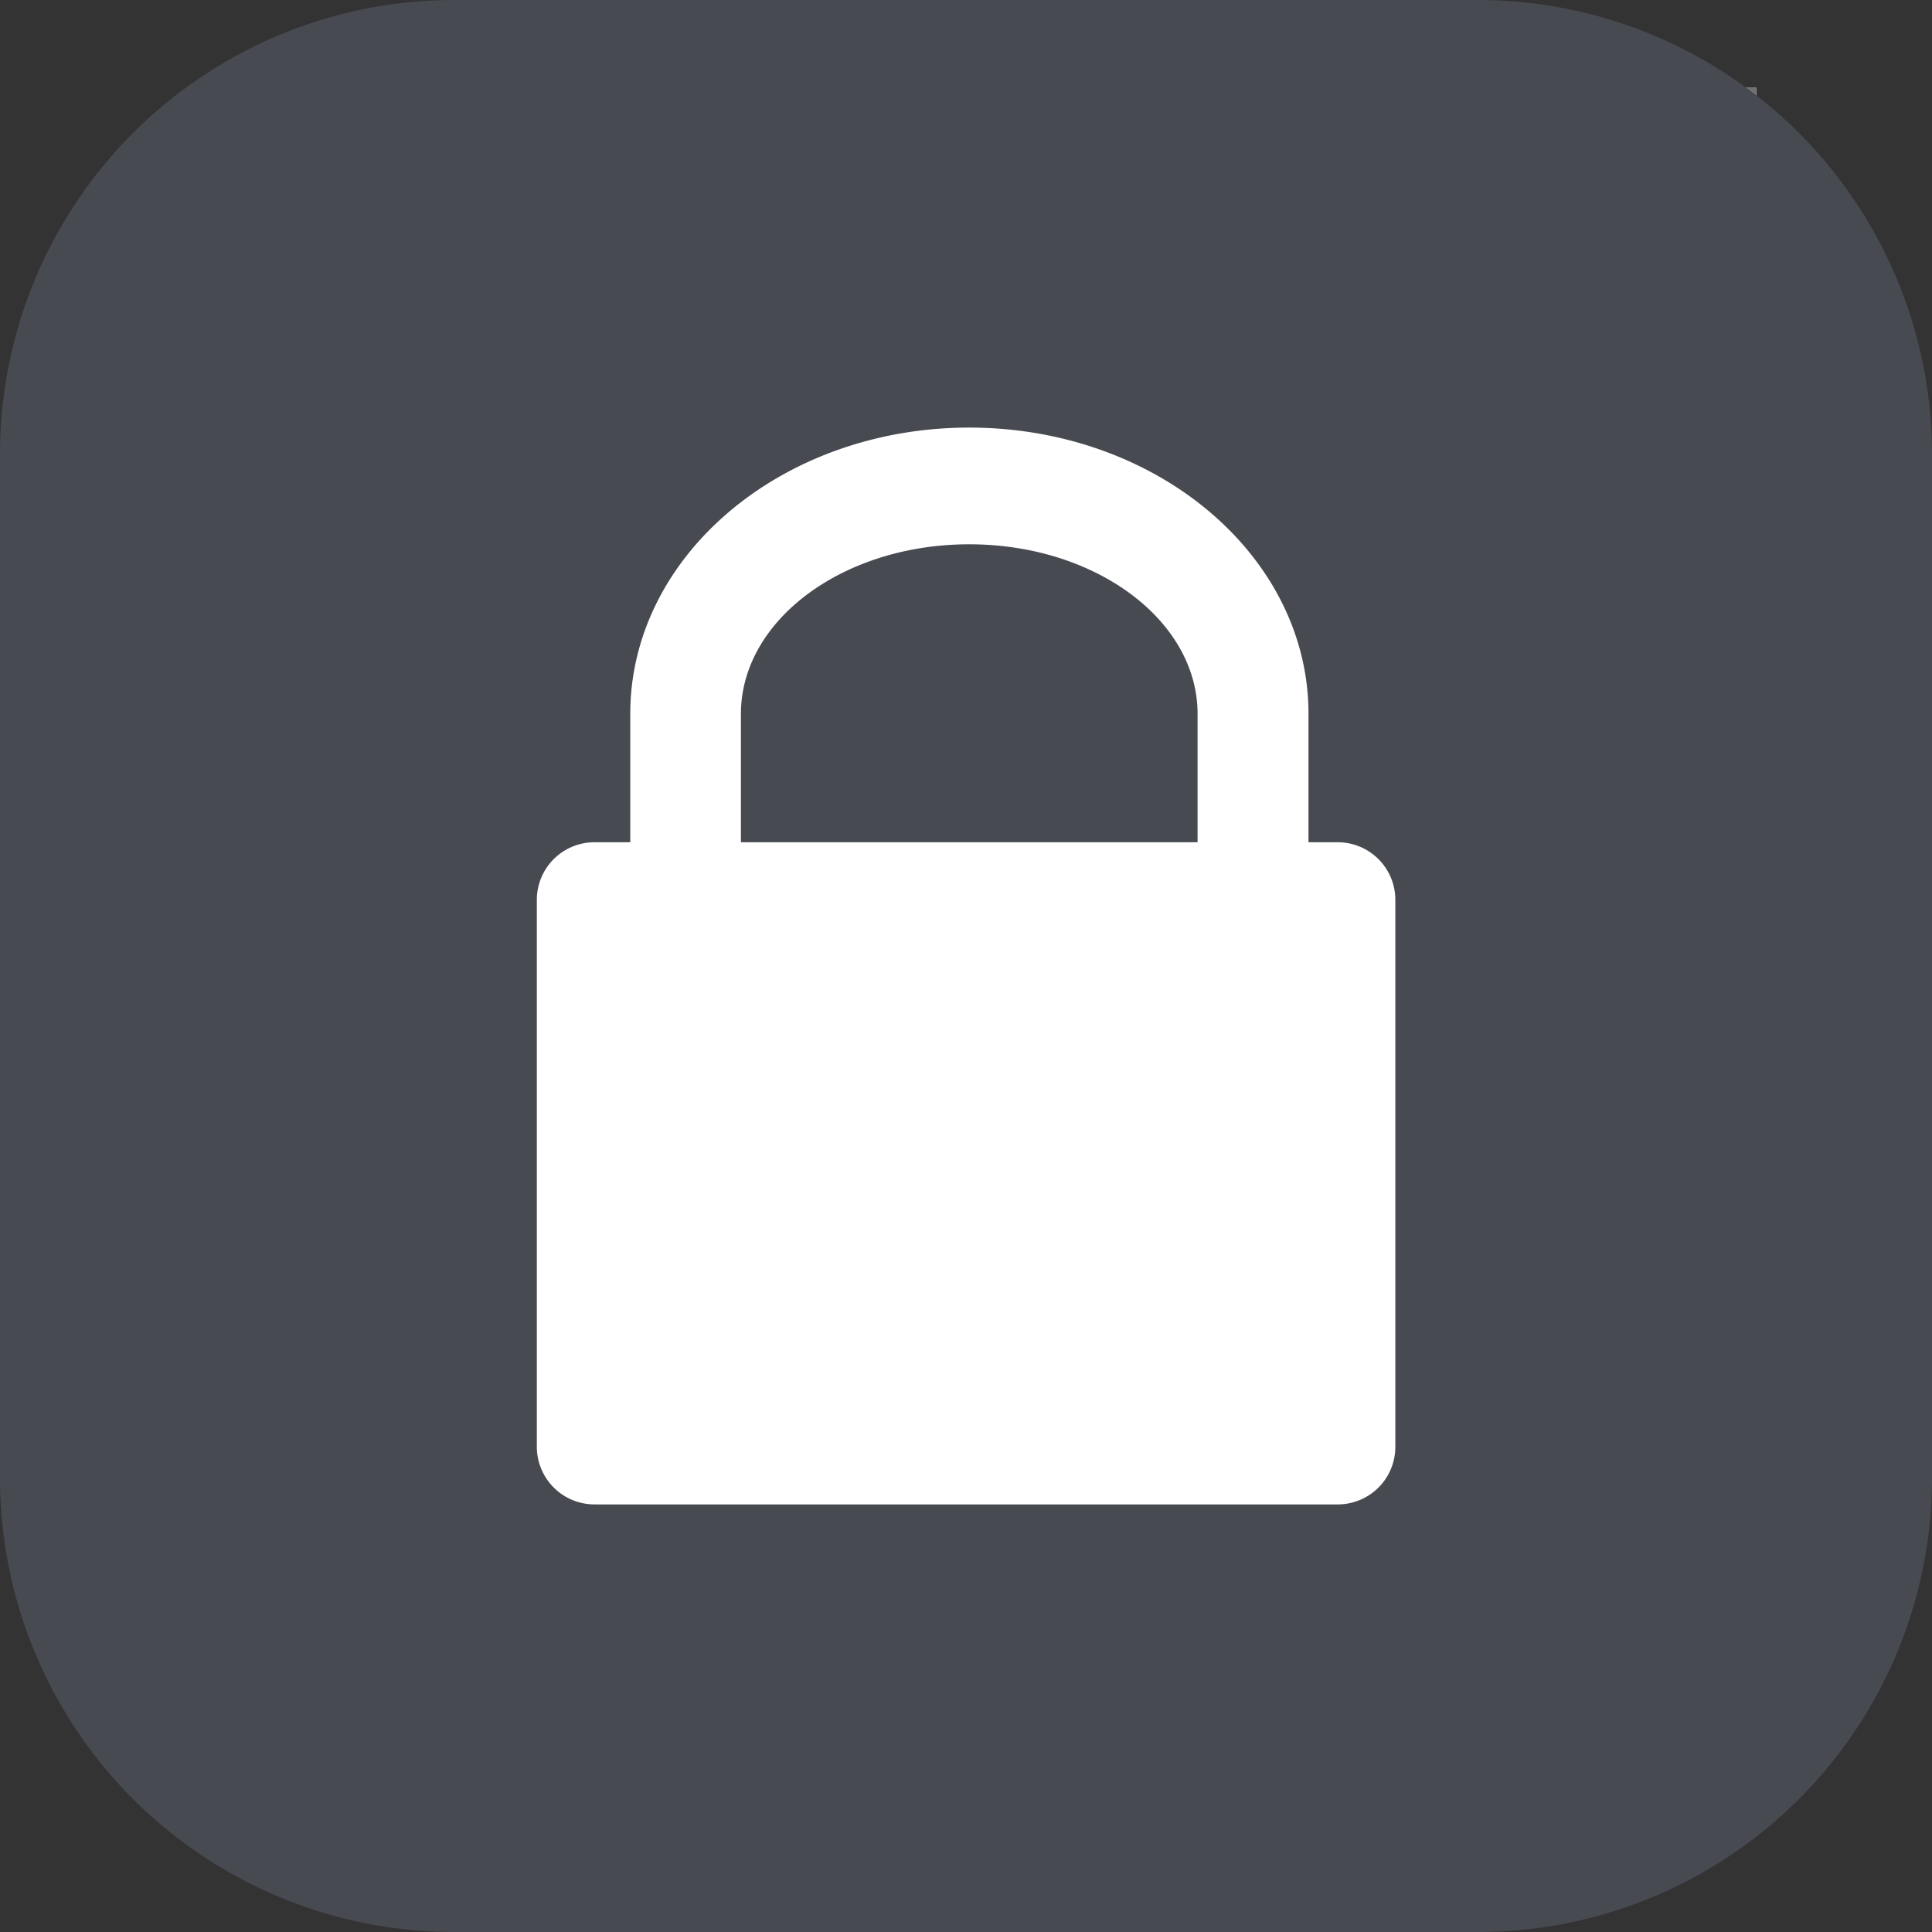
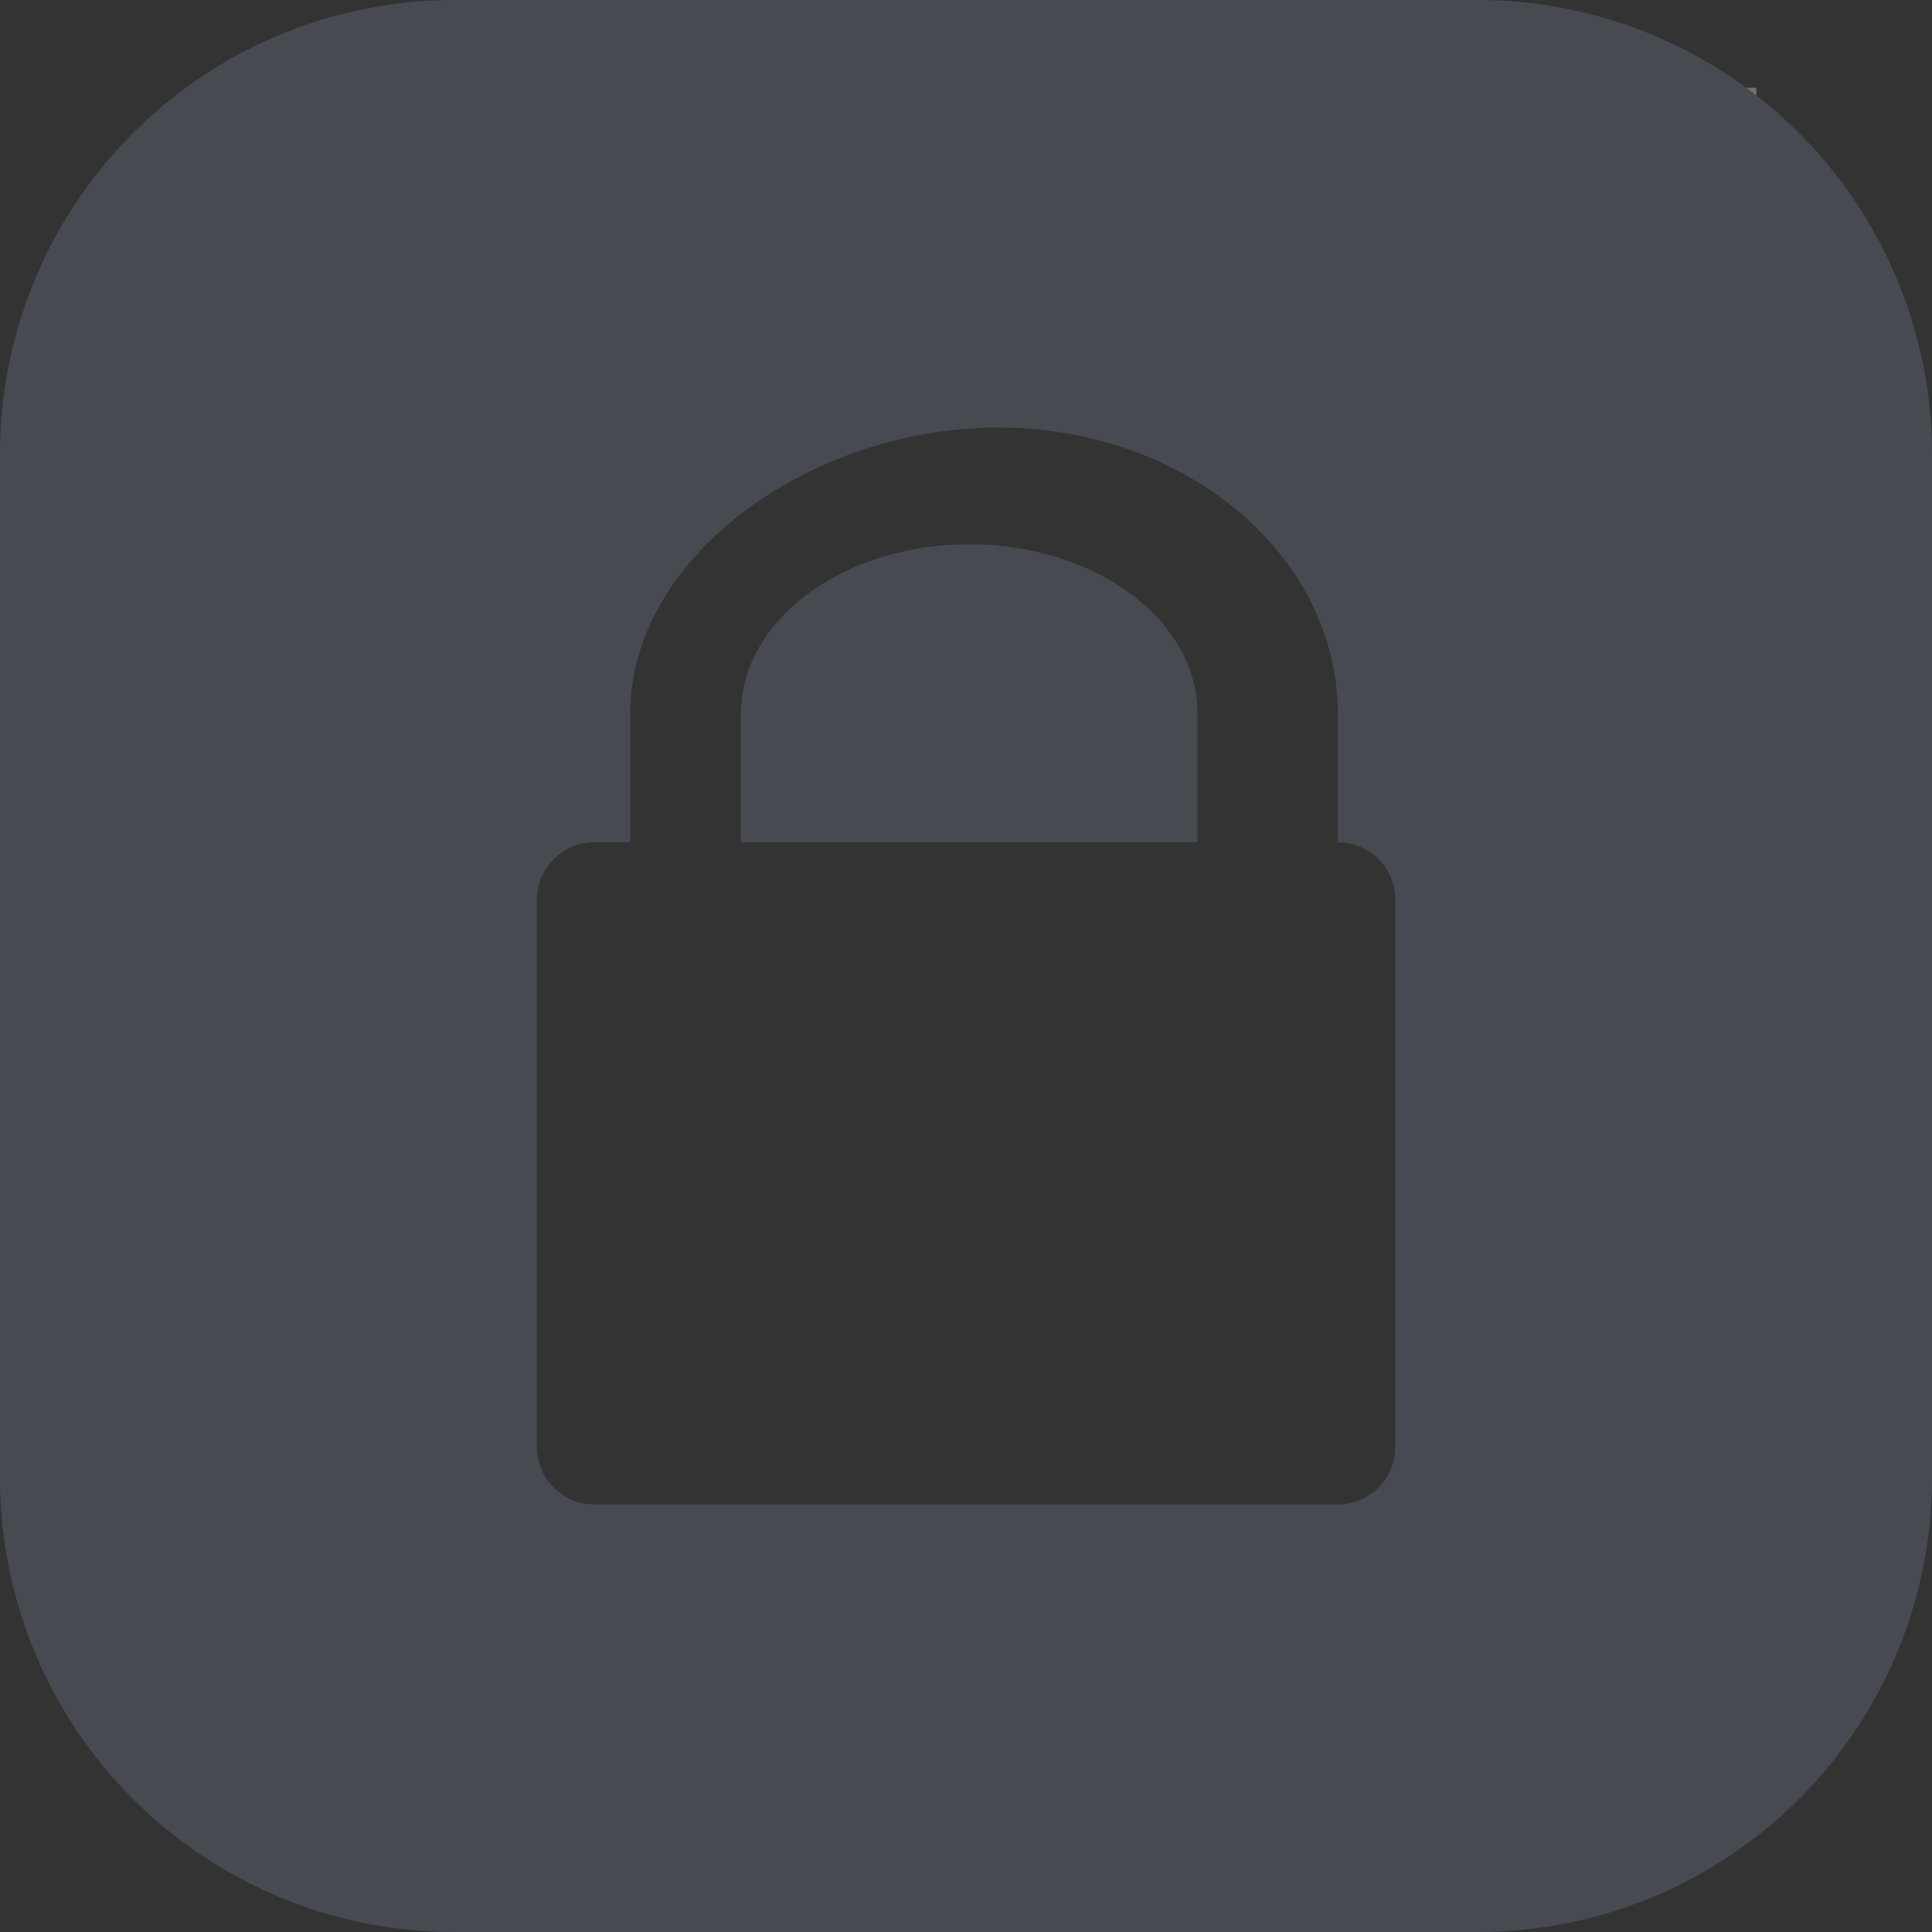
<svg xmlns="http://www.w3.org/2000/svg" width="22" height="22" viewBox="0 0 22 22">
  <rect x="0" y="0" width="22" height="22" fill="#333333" stroke="none" />
  <g id="Group_1" data-name="Group 1" transform="translate(-949 -529)">
    <g id="Rectangle_1" data-name="Rectangle 1" transform="translate(953 530)" fill="#fff" stroke="#707070" stroke-width="1">
-       <rect width="16" height="19" stroke="none" />
      <rect x="0.5" y="0.5" width="15" height="18" fill="none" />
    </g>
-     <path id="Path_1" data-name="Path 1" d="M5.157,0H16.844A5.171,5.171,0,0,1,22,5.157V16.844A5.17,5.17,0,0,1,16.844,22H5.157A5.171,5.171,0,0,1,0,16.844V5.155A5.172,5.172,0,0,1,5.157,0ZM6.768,9.591a.656.656,0,0,0-.655.655v6.23a.657.657,0,0,0,.655.655h8.466a.656.656,0,0,0,.655-.655v-6.23a.656.656,0,0,0-.655-.655H14.9V8.129c0-1.8-1.729-3.26-3.863-3.26S7.177,6.329,7.177,8.129V9.591Zm6.869,0V8.129c0-1.066-1.163-1.931-2.6-1.931s-2.6.865-2.6,1.931V9.591Z" transform="translate(949 529)" fill="#484a52" fill-rule="evenodd" />
+     <path id="Path_1" data-name="Path 1" d="M5.157,0H16.844A5.171,5.171,0,0,1,22,5.157V16.844A5.17,5.17,0,0,1,16.844,22H5.157A5.171,5.171,0,0,1,0,16.844V5.155A5.172,5.172,0,0,1,5.157,0ZM6.768,9.591a.656.656,0,0,0-.655.655v6.23a.657.657,0,0,0,.655.655h8.466a.656.656,0,0,0,.655-.655v-6.23a.656.656,0,0,0-.655-.655V8.129c0-1.8-1.729-3.26-3.863-3.26S7.177,6.329,7.177,8.129V9.591Zm6.869,0V8.129c0-1.066-1.163-1.931-2.6-1.931s-2.6.865-2.6,1.931V9.591Z" transform="translate(949 529)" fill="#484a52" fill-rule="evenodd" />
  </g>
</svg>